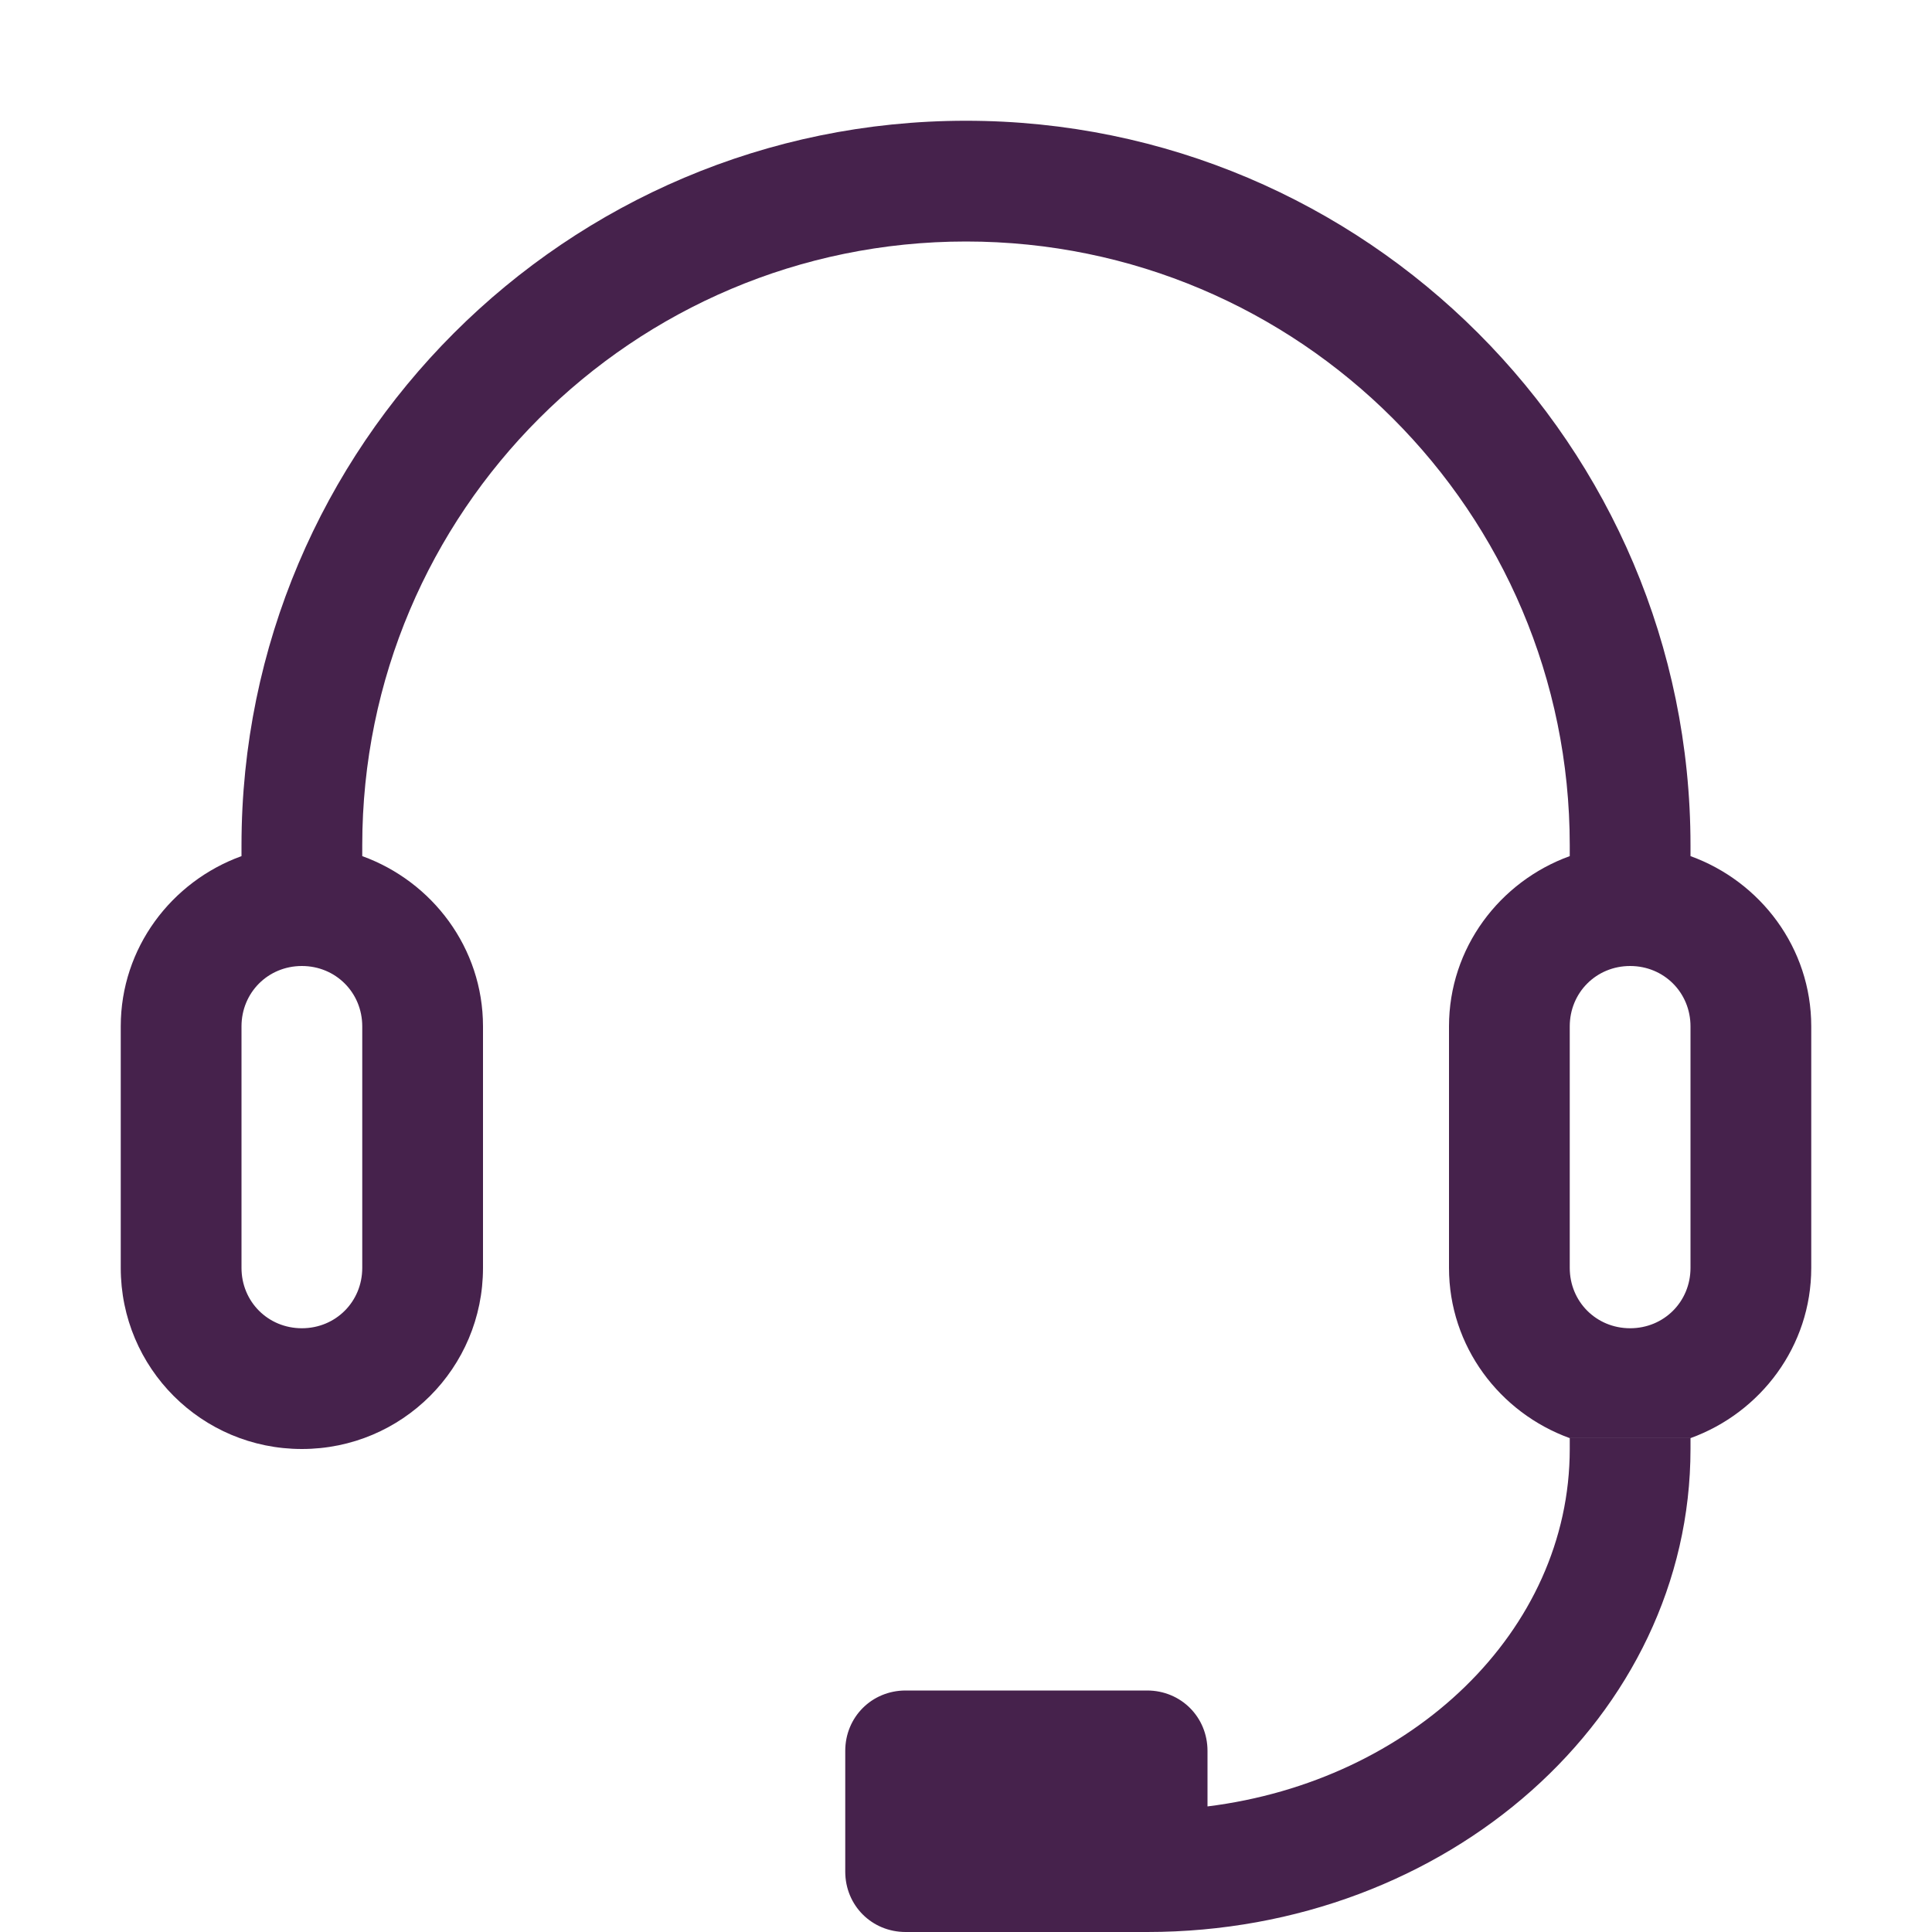
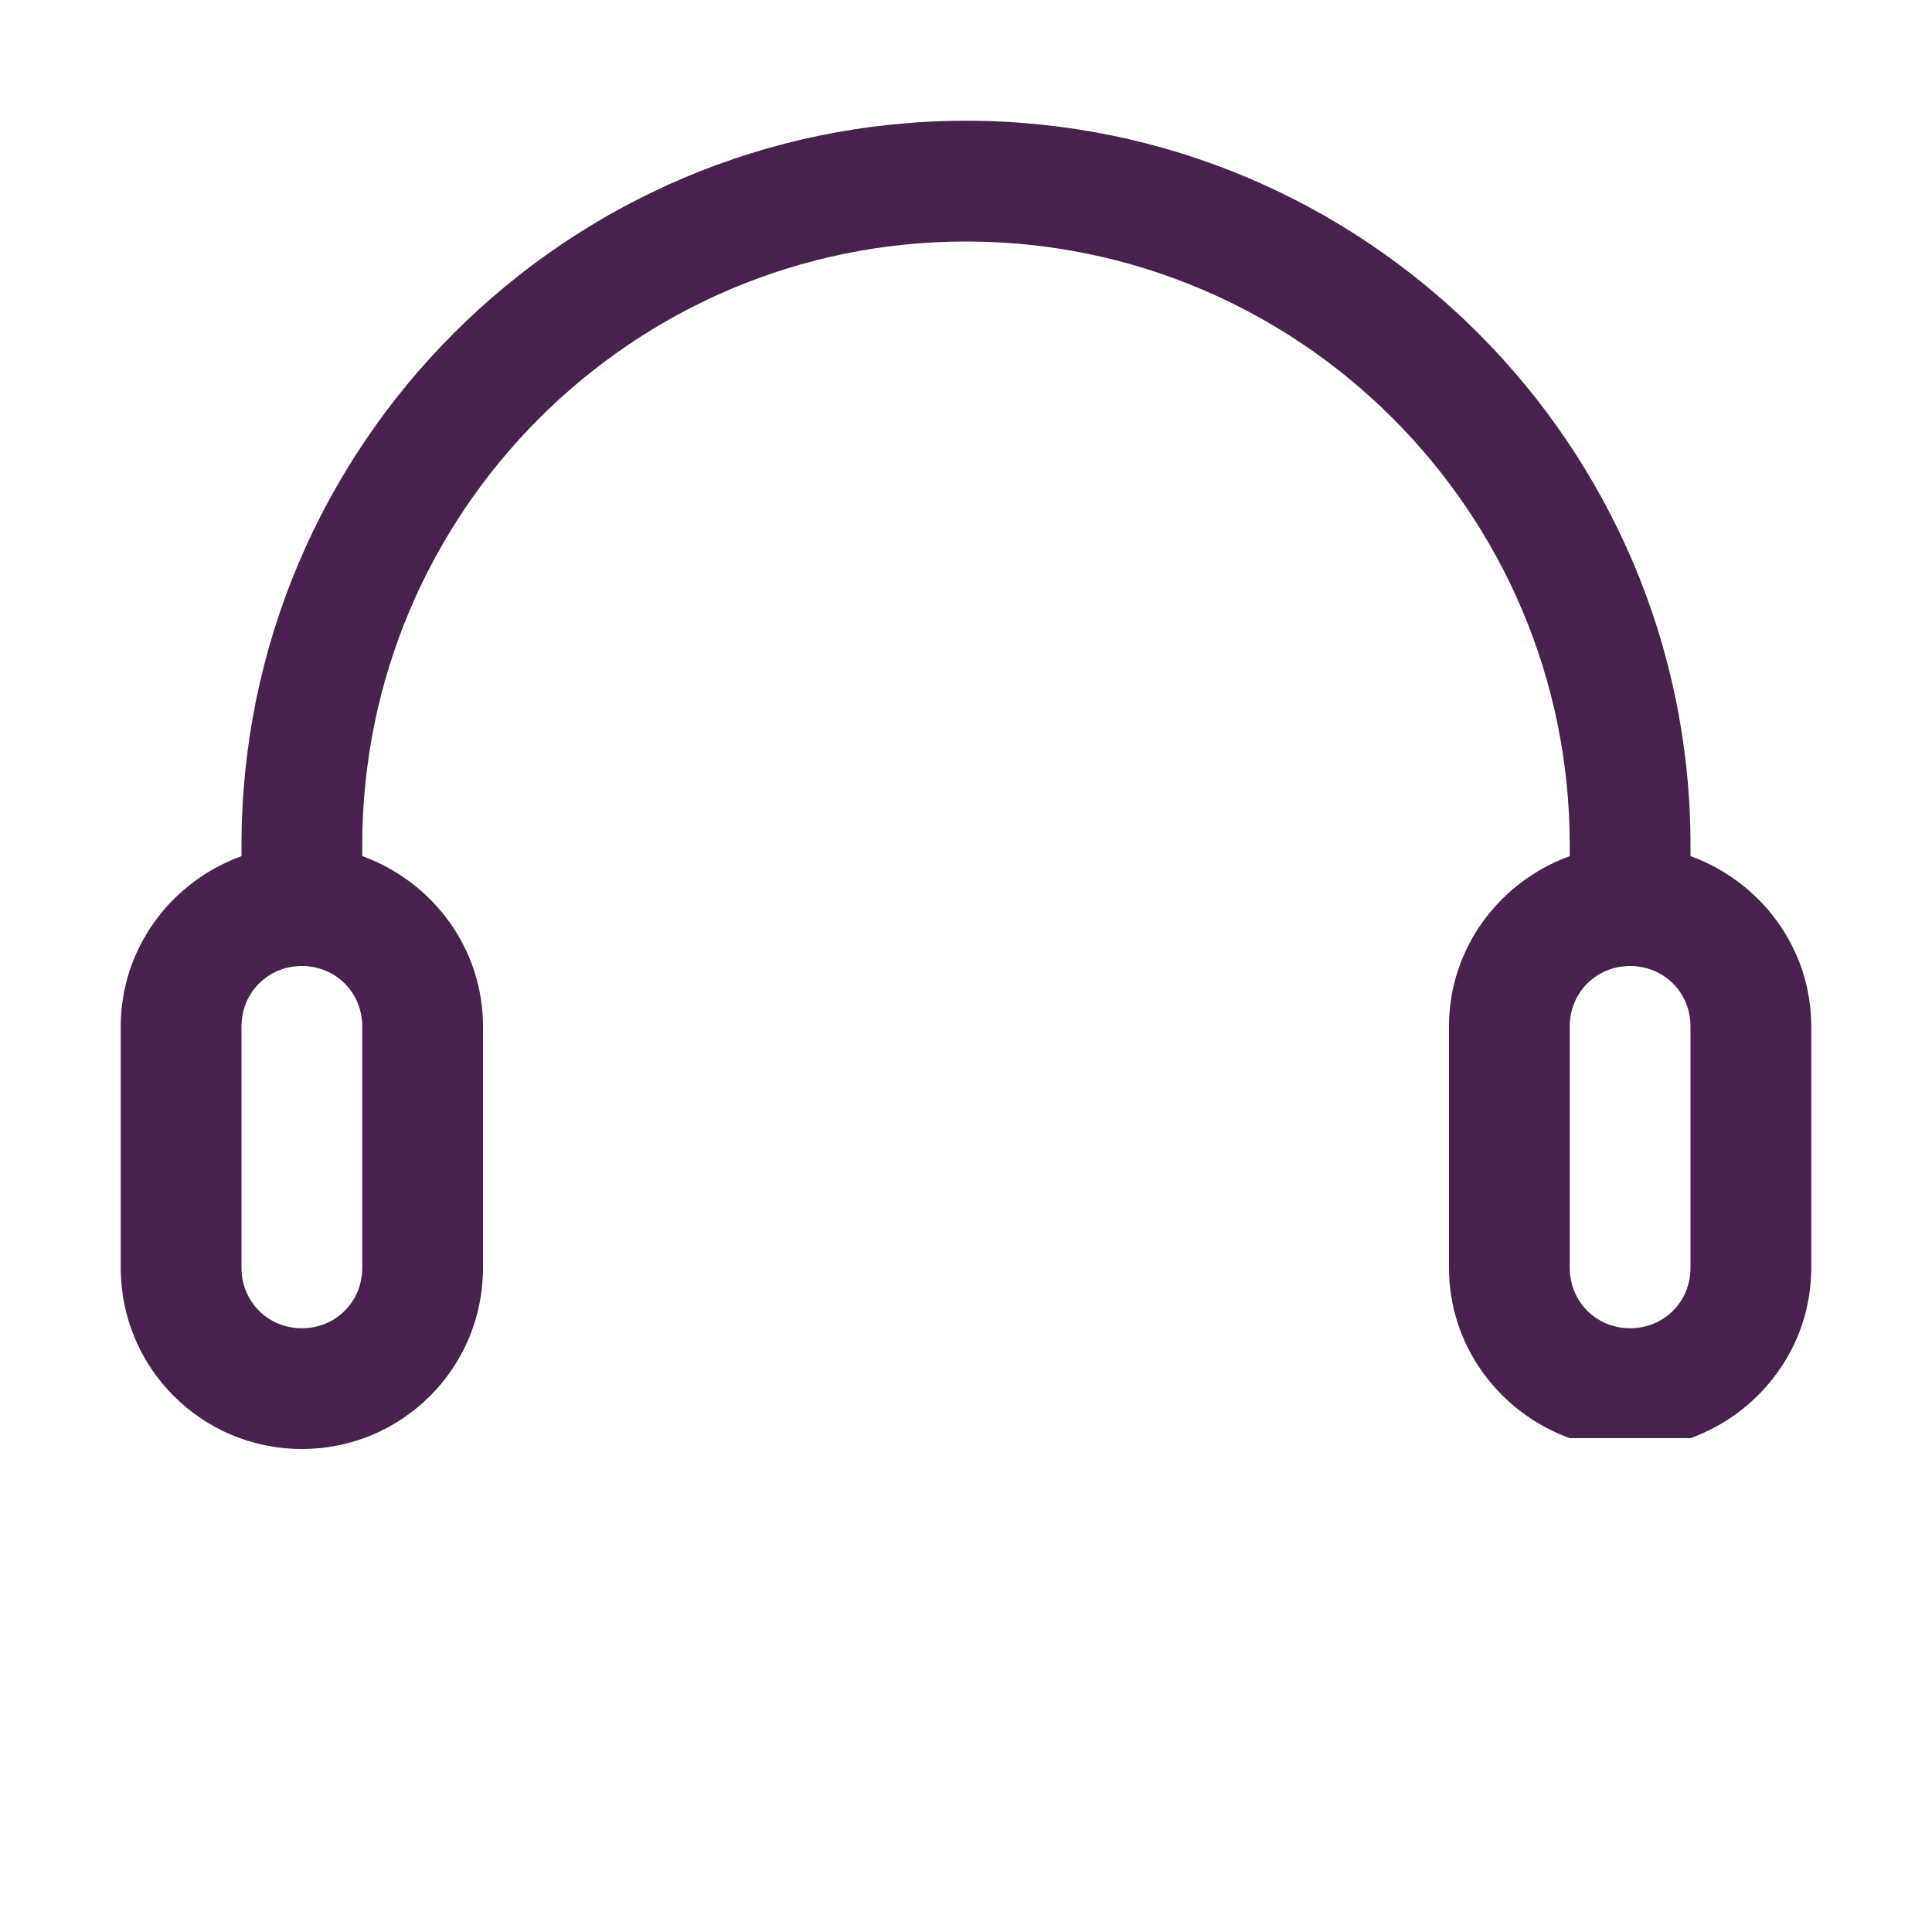
<svg xmlns="http://www.w3.org/2000/svg" t="1625278668490" class="icon" viewBox="0 0 1024 1024" version="1.1" p-id="13802" width="128" height="128">
  <defs>
    <style type="text/css" />
  </defs>
-   <path d="M832 762.24 832 768c0 96.64-83.84 176-192 189.44L640 928c0-17.92-14.08-32-32-32l-128 0C462.08 896 448 910.08 448 928l0 64C448 1009.92 462.08 1024 480 1024l128 0c159.36 0 288-114.56 288-256l0-5.76" p-id="13803" fill="#46224c" />
  <path d="M896 762.24c37.12-13.44 64-48.64 64-90.24l0-128c0-41.6-26.88-76.8-64-90.24L896 448c0-211.84-172.16-384-384-384C300.16 64 128 236.16 128 448l0 5.76C90.88 467.2 64 502.4 64 544l0 128C64 725.12 106.88 768 160 768S256 725.12 256 672l0-128c0-41.6-26.88-76.8-64-90.24L192 448c0-176.64 143.36-320 320-320 176.64 0 320 143.36 320 320l0 5.76c-37.12 13.44-64 48.64-64 90.24l0 128c0 41.6 26.88 76.8 64 90.24M192 672C192 689.92 177.92 704 160 704S128 689.92 128 672l0-128C128 526.08 142.08 512 160 512S192 526.08 192 544L192 672zM896 672c0 17.92-14.08 32-32 32S832 689.92 832 672l0-128C832 526.08 846.08 512 864 512S896 526.08 896 544L896 672z" p-id="13804" fill="#46224c" />
</svg>